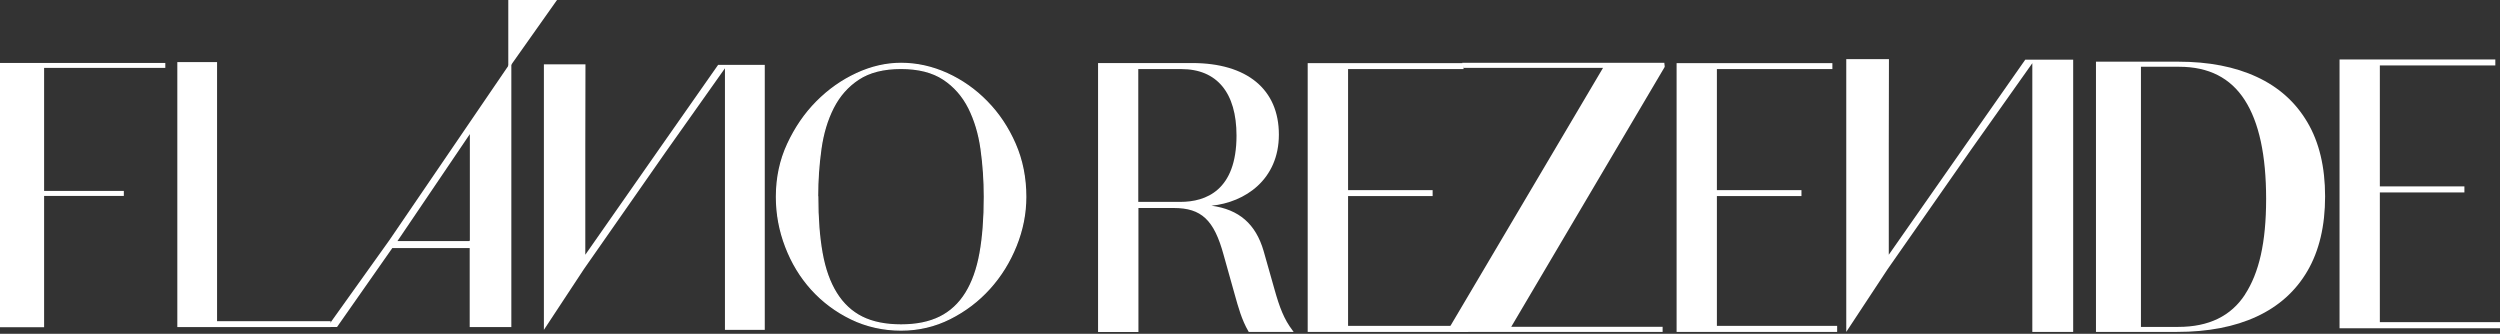
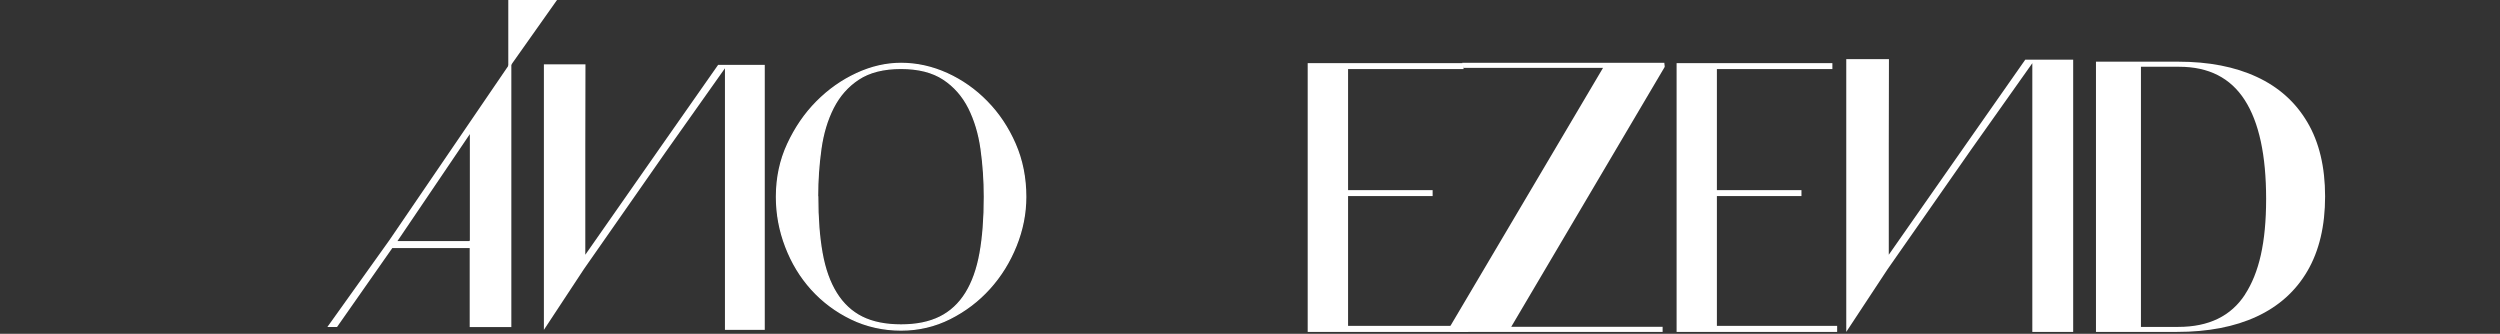
<svg xmlns="http://www.w3.org/2000/svg" width="367" height="49" viewBox="0 0 367 49" fill="none">
  <rect x="0" y="0" width="367" height="49" fill="#333333" stroke="none" />
  <g clip-path="url(#clip0_10867_2963)">
-     <path d="M167.111 10.141H173.423C178.65 10.141 181.52 13.617 181.52 19.906C181.52 27.945 177.04 29.637 173.271 29.637H167.099V10.141H167.111ZM167.111 30.535H172.303C176.375 30.535 178.23 32.285 179.63 37.431L181.263 43.253C181.777 45.085 182.278 46.952 183.282 48.667L183.317 48.725H189.909L189.746 48.503C188.486 46.858 187.832 45.085 187.12 42.565L185.499 36.847C184.344 32.88 181.893 30.745 177.845 30.197C182.768 29.707 187.739 26.37 187.739 19.755C187.739 13.139 183.095 9.254 174.998 9.254H161.195V48.737H167.122V30.547L167.111 30.535Z" fill="white" />
    <path d="M297.306 8.763L288.906 20.758L277.273 37.395V21.236L277.297 8.682H271.031V48.724L277.075 39.554L289.396 21.913L298.345 9.277V48.724H304.342V8.763H297.306Z" fill="white" />
    <path d="M191.969 24.877V48.725H215.537V47.838H197.896V28.785H210.31V27.91H197.896V10.141H214.849V9.266H191.969V24.877Z" fill="white" />
-     <path d="M343.445 24.341V48.19H367.002V47.291H349.361V28.25H361.775V27.363H349.361V9.606H366.314V8.73H343.445V24.341Z" fill="white" />
    <path d="M246.125 24.877V48.725H269.693V47.838H252.04V28.785H264.455V27.91H252.04V10.141H268.993V9.266H246.125V24.877Z" fill="white" />
    <path d="M212.863 48.725C212.863 48.62 212.828 48.41 212.758 48.118L235.323 9.965H214.823L214.66 9.219H244.33C244.33 9.312 244.33 9.417 244.353 9.522C244.377 9.627 244.377 9.732 244.377 9.825L221.847 47.978H244.073V48.725H212.863Z" fill="white" />
    <path d="M338.723 17.945C336.985 14.993 334.511 12.777 331.279 11.283C328.059 9.79 324.22 9.055 319.775 9.055H307.688V48.724H319.577C324.139 48.724 328.036 47.977 331.279 46.472C334.523 44.967 337.008 42.739 338.735 39.775C340.461 36.812 341.325 33.16 341.325 28.843C341.325 24.526 340.461 20.886 338.723 17.945ZM329.576 43.229C327.511 46.402 324.244 47.989 319.775 47.989H314.291V9.801H319.915C324.232 9.801 327.441 11.435 329.529 14.69C331.629 17.957 332.668 22.787 332.668 29.204C332.668 35.621 331.629 40.055 329.564 43.229" fill="white" />
-     <path d="M48.538 48.015V47.151H38.971H37.605H31.865V9.115H26.031V48.015H48.538Z" fill="white" />
    <path d="M68.893 35.39H58.345L68.974 19.686V35.332L68.881 35.355L68.904 35.402L68.893 35.39ZM57.622 36.417H68.951V48.014H75.065V9.01L57.167 35.25L48.055 48.002H49.478L57.599 36.405L57.622 36.417Z" fill="white" />
    <path d="M105.419 9.523L97.24 21.202L85.922 37.397V21.669L85.946 9.441H79.844V48.422L85.724 39.497L97.718 22.322L106.422 10.025V48.422H112.268V9.523H105.419Z" fill="white" />
    <path d="M113.992 28.902C113.992 26.102 114.541 23.512 115.649 21.132C116.757 18.752 118.169 16.686 119.908 14.936C121.646 13.186 123.595 11.809 125.765 10.806C127.935 9.803 130.105 9.312 132.275 9.312C134.585 9.312 136.837 9.814 139.031 10.806C141.224 11.809 143.173 13.174 144.888 14.936C146.603 16.686 147.98 18.752 149.018 21.132C150.056 23.512 150.57 26.102 150.57 28.902C150.57 31.352 150.091 33.756 149.146 36.101C148.201 38.446 146.906 40.535 145.261 42.355C143.616 44.175 141.679 45.645 139.451 46.765C137.222 47.885 134.83 48.445 132.275 48.445C129.72 48.445 127.211 47.897 124.971 46.812C122.731 45.727 120.794 44.28 119.161 42.483C117.527 40.675 116.267 38.598 115.357 36.229C114.447 33.861 113.992 31.422 113.992 28.902ZM120.036 28.902C120.036 32.052 120.246 34.806 120.666 37.151C121.086 39.496 121.786 41.456 122.766 43.032C123.746 44.607 125.006 45.785 126.546 46.555C128.086 47.325 130 47.71 132.275 47.71C134.55 47.71 136.417 47.325 137.98 46.555C139.532 45.785 140.804 44.607 141.784 43.032C142.764 41.456 143.464 39.496 143.884 37.151C144.304 34.806 144.514 32.052 144.514 28.902C144.514 26.487 144.351 24.142 144.036 21.89C143.721 19.627 143.114 17.62 142.227 15.846C141.329 14.073 140.092 12.661 138.494 11.611C136.895 10.561 134.819 10.036 132.263 10.036C129.708 10.036 127.631 10.561 126.033 11.611C124.435 12.661 123.198 14.073 122.299 15.846C121.401 17.62 120.806 19.627 120.491 21.89C120.176 24.154 120.013 26.487 120.013 28.902" fill="white" />
    <path d="M113.992 28.902C113.992 26.102 114.541 23.512 115.649 21.132C116.757 18.752 118.169 16.686 119.908 14.936C121.646 13.186 123.595 11.809 125.765 10.806C127.935 9.803 130.105 9.312 132.275 9.312C134.585 9.312 136.837 9.814 139.031 10.806C141.224 11.809 143.173 13.174 144.888 14.936C146.603 16.686 147.98 18.752 149.018 21.132C150.056 23.512 150.57 26.102 150.57 28.902C150.57 31.352 150.091 33.756 149.146 36.101C148.201 38.446 146.906 40.535 145.261 42.355C143.616 44.175 141.679 45.645 139.451 46.765C137.222 47.885 134.83 48.445 132.275 48.445C129.72 48.445 127.211 47.897 124.971 46.812C122.731 45.727 120.794 44.28 119.161 42.483C117.527 40.675 116.267 38.598 115.357 36.229C114.447 33.861 113.992 31.422 113.992 28.902ZM120.036 28.902C120.036 32.052 120.246 34.806 120.666 37.151C121.086 39.496 121.786 41.456 122.766 43.032C123.746 44.607 125.006 45.785 126.546 46.555C128.086 47.325 130 47.71 132.275 47.71C134.55 47.71 136.417 47.325 137.98 46.555C139.532 45.785 140.804 44.607 141.784 43.032C142.764 41.456 143.464 39.496 143.884 37.151C144.304 34.806 144.514 32.052 144.514 28.902C144.514 26.487 144.351 24.142 144.036 21.89C143.721 19.627 143.114 17.62 142.227 15.846C141.329 14.073 140.092 12.661 138.494 11.611C136.895 10.561 134.819 10.036 132.263 10.036C129.708 10.036 127.631 10.561 126.033 11.611C124.435 12.661 123.198 14.073 122.299 15.846C121.401 17.62 120.806 19.627 120.491 21.89C120.176 24.154 120.013 26.487 120.013 28.902H120.036Z" stroke="white" stroke-width="0.198" stroke-miterlimit="10" />
-     <path d="M24.268 9.966V9.242H0V48.036H6.475V28.762H18.178V28.027H6.475V9.966H24.268Z" fill="white" />
    <path d="M81.769 0.002H74.617V10.118L81.769 0.002Z" fill="white" />
  </g>
  <defs>
    <clipPath id="clip0_10867_2963">
      <rect width="367" height="48.723" fill="white" />
    </clipPath>
  </defs>
</svg>